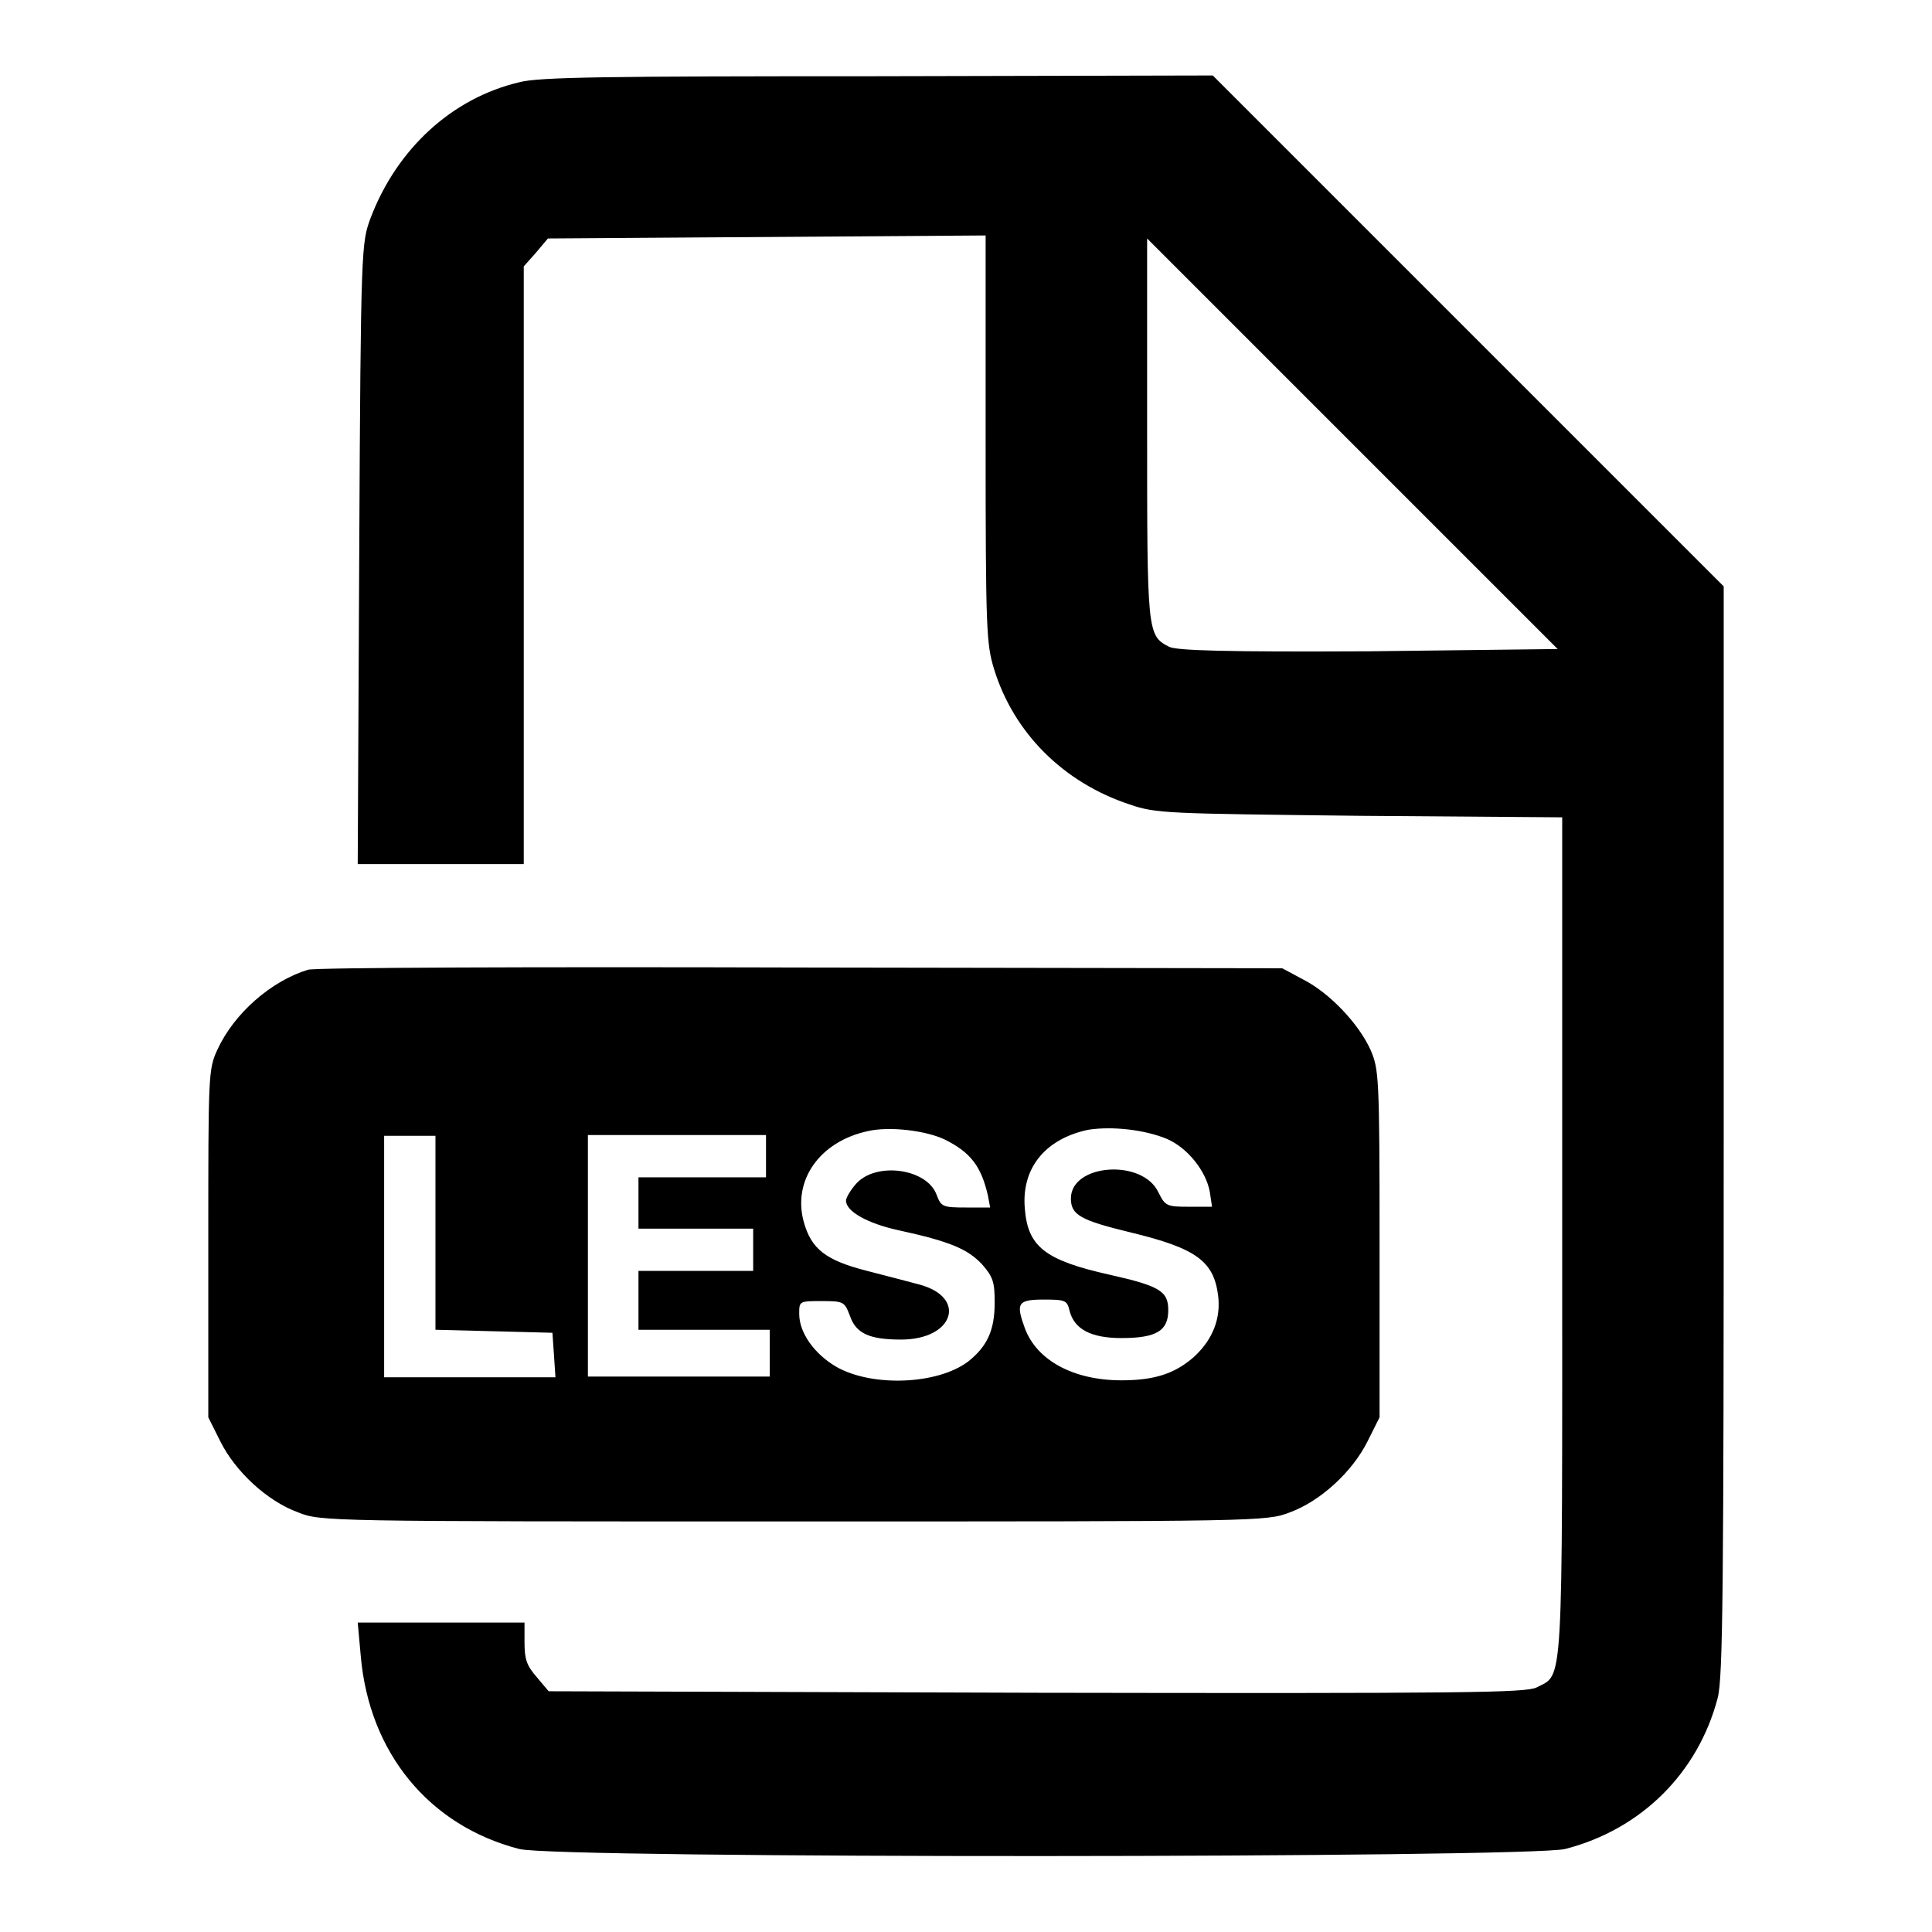
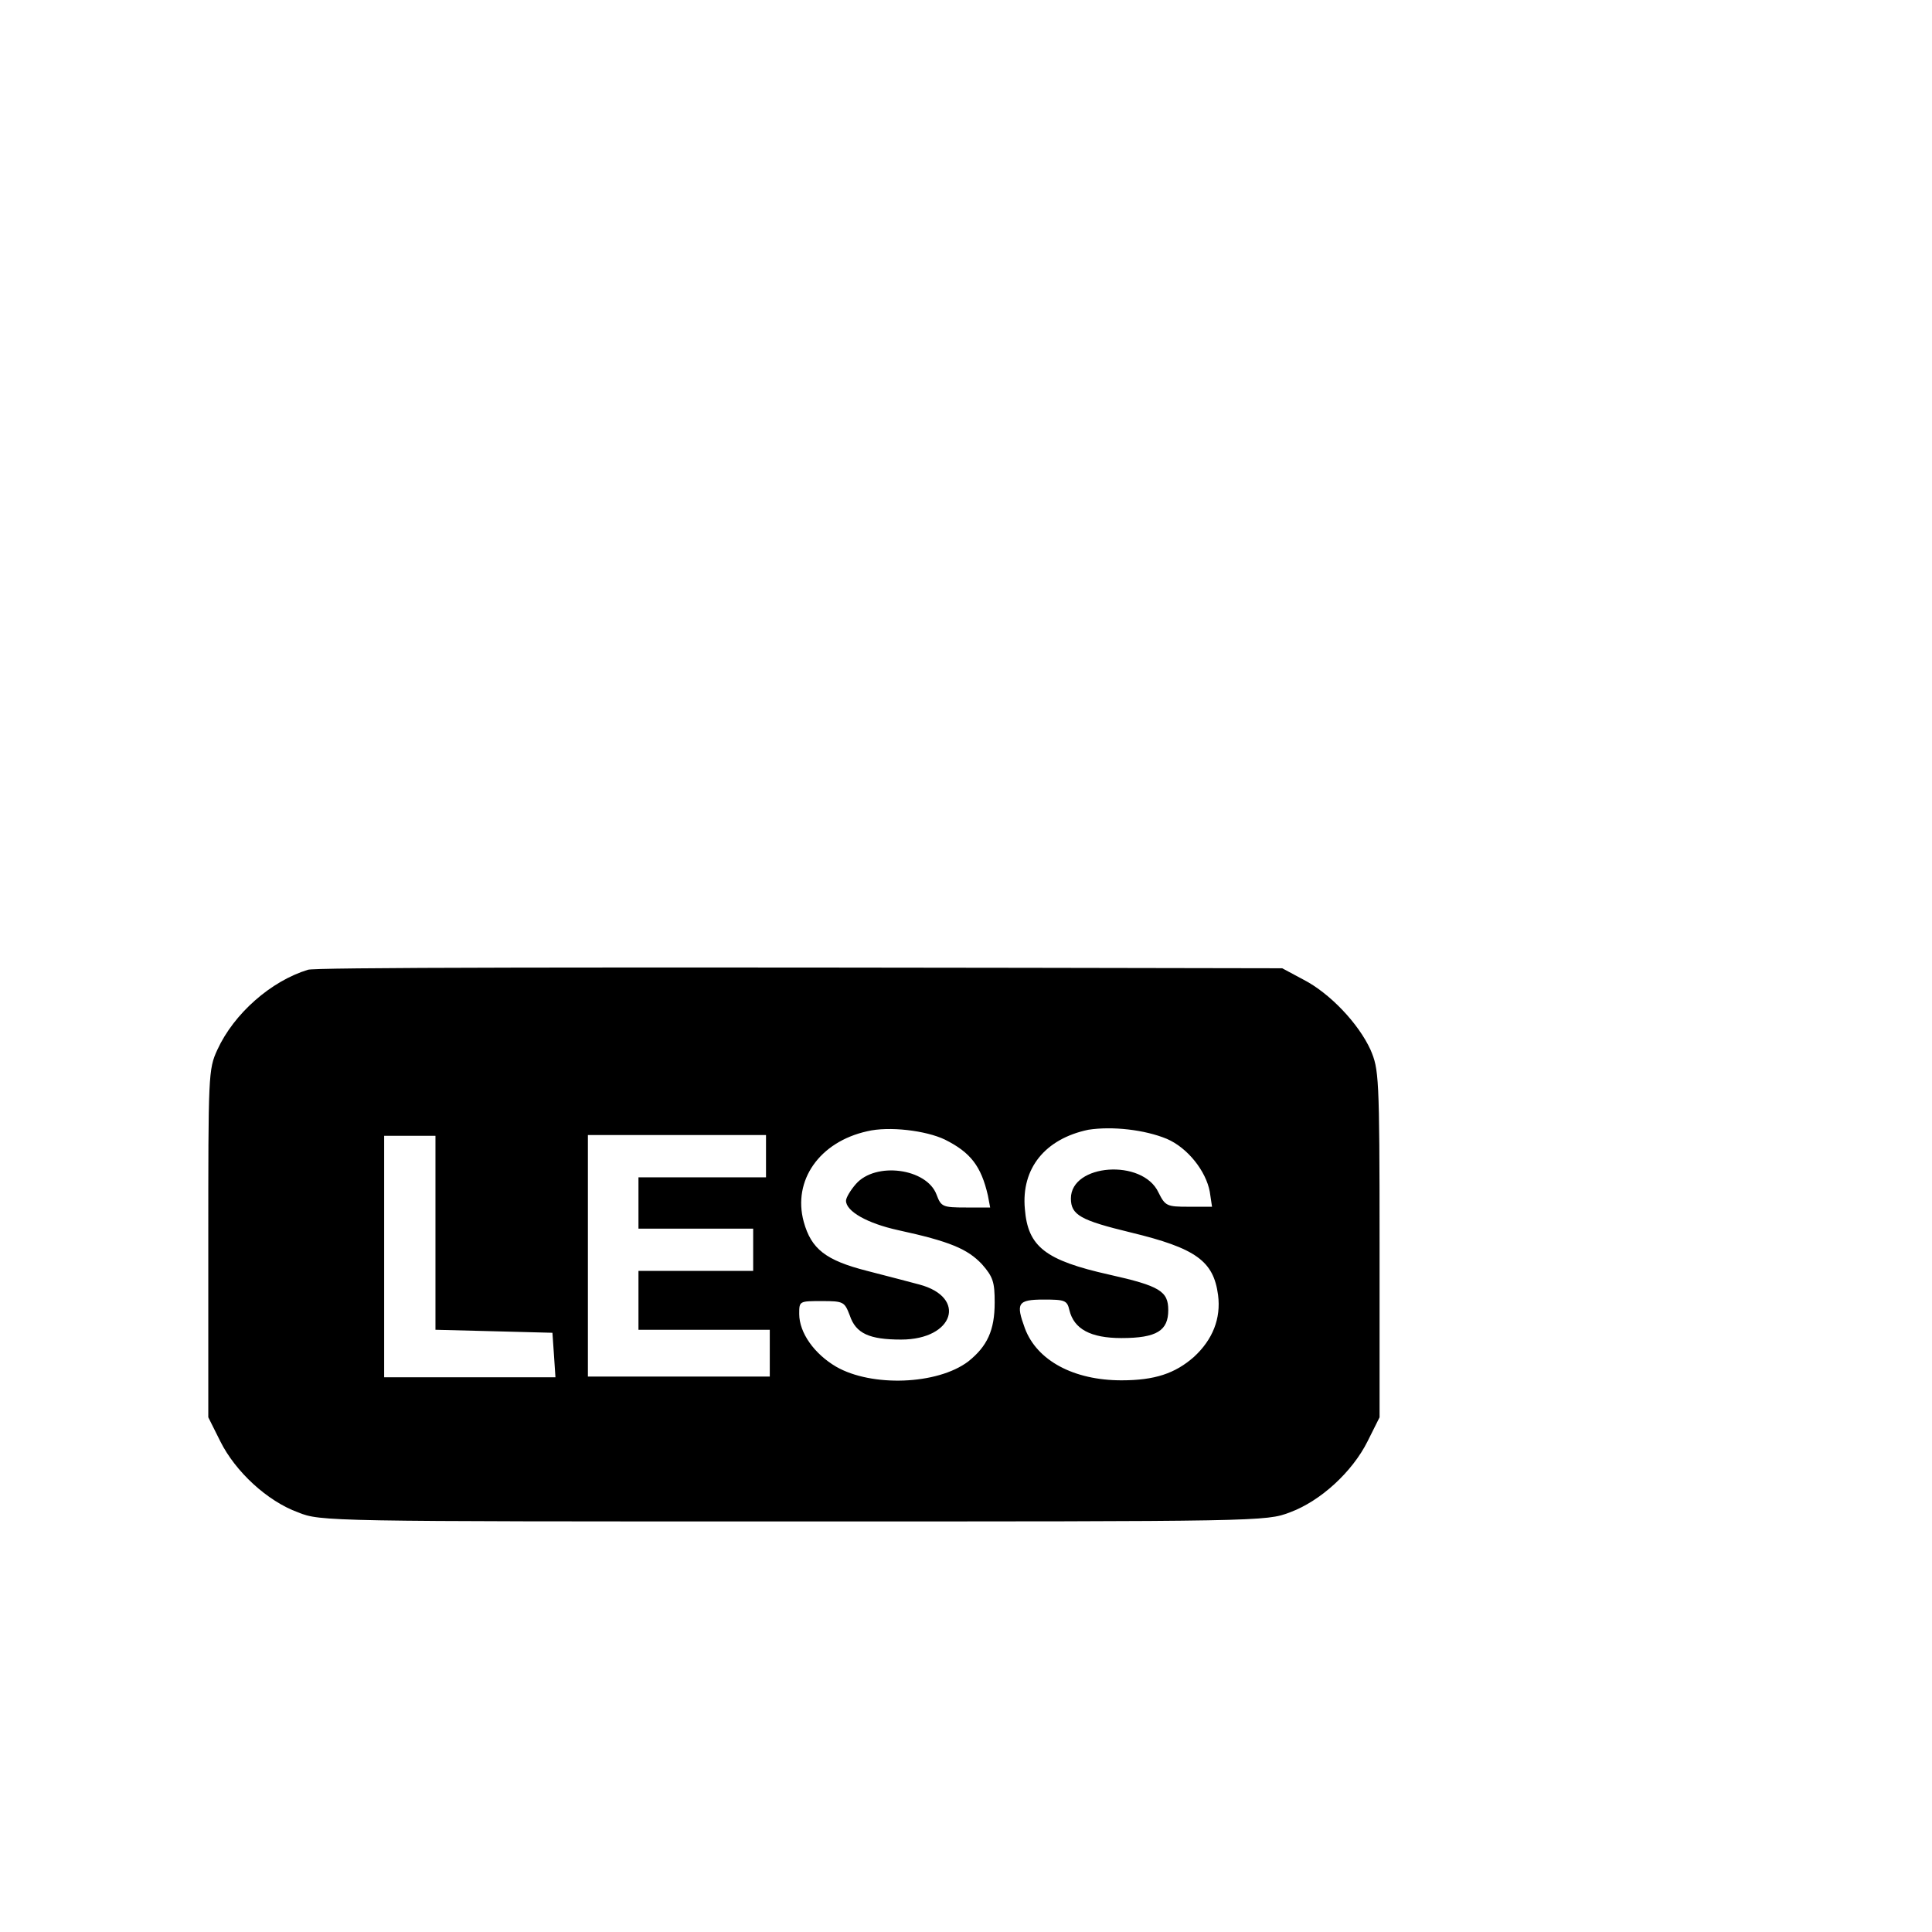
<svg xmlns="http://www.w3.org/2000/svg" version="1.1" x="0px" y="0px" viewBox="0 0 256 256" enable-background="new 0 0 256 256" xml:space="preserve">
  <g>
    <g>
      <g>
-         <path fill="#000000" d="M68.8,10.9c-8.9,2.1-16.2,8.8-19.7,18c-1.2,3.3-1.3,3.5-1.5,44.4l-0.2,41.2h11h11V74.9V35.3l1.6-1.8l1.6-1.9l29-0.2l29-0.2v27c0,25.2,0.1,27.1,1.1,30.4c2.6,8.5,9.2,15.1,18,18c3.5,1.2,4.8,1.2,30.5,1.5l26.8,0.2v55.5c0,61.1,0.2,57.9-3.4,59.8c-1.5,0.7-9.2,0.8-66.3,0.7l-64.6-0.2l-1.6-1.9c-1.3-1.5-1.6-2.3-1.6-4.6V215h-11H47.4l0.4,4.4c1.1,12.8,9,22.5,21,25.6c4.9,1.3,133.7,1.2,138.6,0c10.1-2.6,17.6-10.1,20.2-20c0.7-2.6,0.8-14.4,0.8-75.2V77.7l-33.9-33.9L160.7,10l-44.4,0.1C80.5,10.1,71.4,10.2,68.8,10.9z M181.4,86.3c-19.2,0.1-25.5-0.1-26.5-0.6c-2.9-1.5-2.9-1.9-2.9-28.9V31.6l27.2,27.2l27.2,27.2L181.4,86.3z" />
-         <path fill="#000000" d="M40.8,128.5c-4.9,1.5-9.8,5.8-12,10.6c-1.2,2.6-1.2,3.3-1.2,25.7v23l1.6,3.2c2,4,6.2,7.9,10.3,9.4c3,1.2,3.9,1.2,65.7,1.2c61.7,0,62.6,0,65.7-1.2c4.1-1.5,8.3-5.4,10.3-9.4l1.6-3.2v-23c0-22.4-0.1-23.1-1.2-25.7c-1.6-3.5-5.4-7.5-8.9-9.3l-2.8-1.5l-63.8-0.1C70.9,128.1,41.6,128.2,40.8,128.5z M125.2,151c3.4,1.7,4.8,3.5,5.7,7.4l0.3,1.6H128c-3.1,0-3.3-0.1-3.9-1.7c-1.3-3.5-8.1-4.4-10.7-1.4c-0.7,0.8-1.3,1.8-1.3,2.2c0,1.4,2.8,3,6.9,3.9c6.9,1.5,9.2,2.5,11.1,4.5c1.5,1.7,1.7,2.4,1.7,5.1c0,3.7-1,5.8-3.5,7.8c-4.1,3.1-12.8,3.4-17.5,0.7c-2.9-1.7-4.9-4.5-4.9-7c0-1.7,0-1.7,3-1.7c2.9,0,3,0.1,3.7,1.9c0.8,2.4,2.6,3.2,6.8,3.2c7,0,8.8-5.6,2.4-7.3c-1.1-0.3-4.2-1.1-6.9-1.8c-5.5-1.4-7.4-2.9-8.4-6.5c-1.5-5.5,2.1-10.6,8.4-12C117.8,149.2,122.7,149.8,125.2,151z M154.6,150.9c2.8,1.2,5.2,4.3,5.7,7l0.3,2h-3.1c-2.9,0-3.1-0.1-4-1.9c-2.1-4.5-11.6-3.8-11.6,0.8c0,2.2,1.3,2.9,7.9,4.5c8.7,2.1,11,3.8,11.6,8.3c0.4,3.1-0.7,5.9-3.2,8.2c-2.5,2.2-5.2,3.1-9.6,3.1c-6.3,0-11.2-2.6-12.8-6.9c-1.2-3.3-1-3.8,2.5-3.8c2.8,0,3.1,0.1,3.4,1.4c0.6,2.5,2.8,3.7,6.9,3.7c4.7,0,6.2-1,6.2-3.7c0-2.5-1.1-3.2-7.8-4.7c-8.5-1.9-10.8-3.7-11.2-8.7c-0.5-5.4,2.7-9.3,8.4-10.5C147.4,149.2,151.7,149.7,154.6,150.9z M57.7,163.3v12.9l7.8,0.2l7.7,0.2l0.2,2.9l0.2,3H62.2H50.9v-16v-16h3.4h3.4L57.7,163.3L57.7,163.3z M101.5,153.2v2.8H93h-8.4v3.4v3.4h7.6h7.6v2.8v2.8h-7.6h-7.6v3.9v3.9h8.7h8.7v3.1v3.1H89.9H77.9v-16v-16h11.8h11.8V153.2z" />
+         <path fill="#000000" d="M40.8,128.5c-4.9,1.5-9.8,5.8-12,10.6c-1.2,2.6-1.2,3.3-1.2,25.7v23l1.6,3.2c2,4,6.2,7.9,10.3,9.4c3,1.2,3.9,1.2,65.7,1.2c61.7,0,62.6,0,65.7-1.2c4.1-1.5,8.3-5.4,10.3-9.4l1.6-3.2v-23c0-22.4-0.1-23.1-1.2-25.7c-1.6-3.5-5.4-7.5-8.9-9.3l-2.8-1.5C70.9,128.1,41.6,128.2,40.8,128.5z M125.2,151c3.4,1.7,4.8,3.5,5.7,7.4l0.3,1.6H128c-3.1,0-3.3-0.1-3.9-1.7c-1.3-3.5-8.1-4.4-10.7-1.4c-0.7,0.8-1.3,1.8-1.3,2.2c0,1.4,2.8,3,6.9,3.9c6.9,1.5,9.2,2.5,11.1,4.5c1.5,1.7,1.7,2.4,1.7,5.1c0,3.7-1,5.8-3.5,7.8c-4.1,3.1-12.8,3.4-17.5,0.7c-2.9-1.7-4.9-4.5-4.9-7c0-1.7,0-1.7,3-1.7c2.9,0,3,0.1,3.7,1.9c0.8,2.4,2.6,3.2,6.8,3.2c7,0,8.8-5.6,2.4-7.3c-1.1-0.3-4.2-1.1-6.9-1.8c-5.5-1.4-7.4-2.9-8.4-6.5c-1.5-5.5,2.1-10.6,8.4-12C117.8,149.2,122.7,149.8,125.2,151z M154.6,150.9c2.8,1.2,5.2,4.3,5.7,7l0.3,2h-3.1c-2.9,0-3.1-0.1-4-1.9c-2.1-4.5-11.6-3.8-11.6,0.8c0,2.2,1.3,2.9,7.9,4.5c8.7,2.1,11,3.8,11.6,8.3c0.4,3.1-0.7,5.9-3.2,8.2c-2.5,2.2-5.2,3.1-9.6,3.1c-6.3,0-11.2-2.6-12.8-6.9c-1.2-3.3-1-3.8,2.5-3.8c2.8,0,3.1,0.1,3.4,1.4c0.6,2.5,2.8,3.7,6.9,3.7c4.7,0,6.2-1,6.2-3.7c0-2.5-1.1-3.2-7.8-4.7c-8.5-1.9-10.8-3.7-11.2-8.7c-0.5-5.4,2.7-9.3,8.4-10.5C147.4,149.2,151.7,149.7,154.6,150.9z M57.7,163.3v12.9l7.8,0.2l7.7,0.2l0.2,2.9l0.2,3H62.2H50.9v-16v-16h3.4h3.4L57.7,163.3L57.7,163.3z M101.5,153.2v2.8H93h-8.4v3.4v3.4h7.6h7.6v2.8v2.8h-7.6h-7.6v3.9v3.9h8.7h8.7v3.1v3.1H89.9H77.9v-16v-16h11.8h11.8V153.2z" />
      </g>
    </g>
  </g>
</svg>